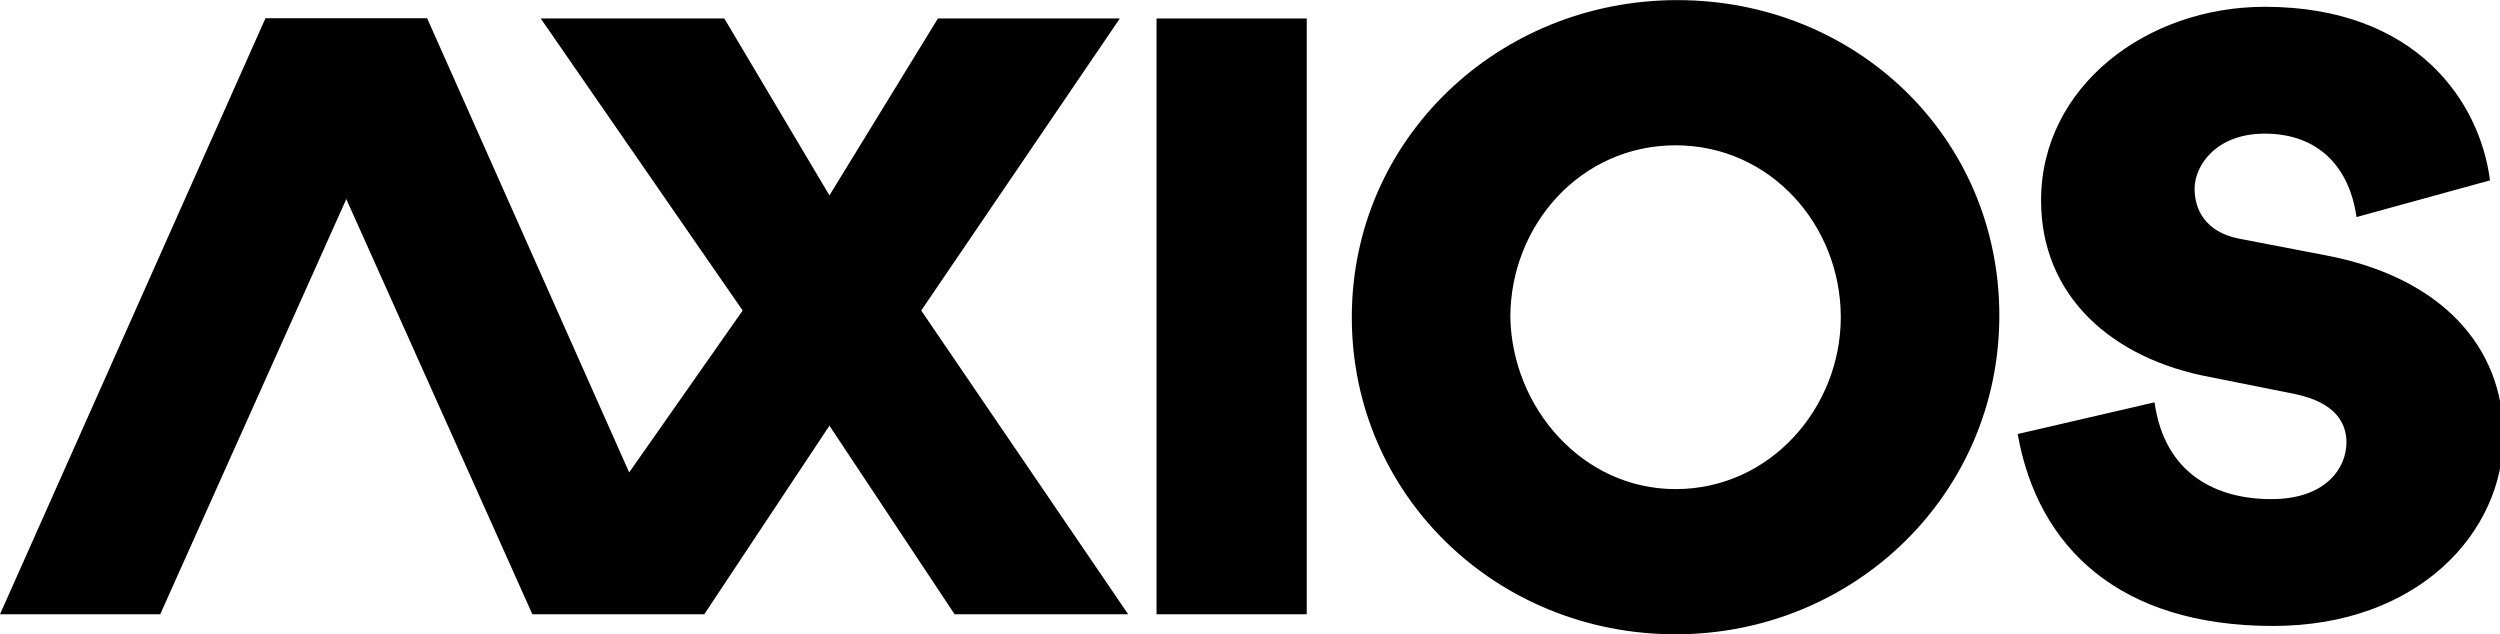
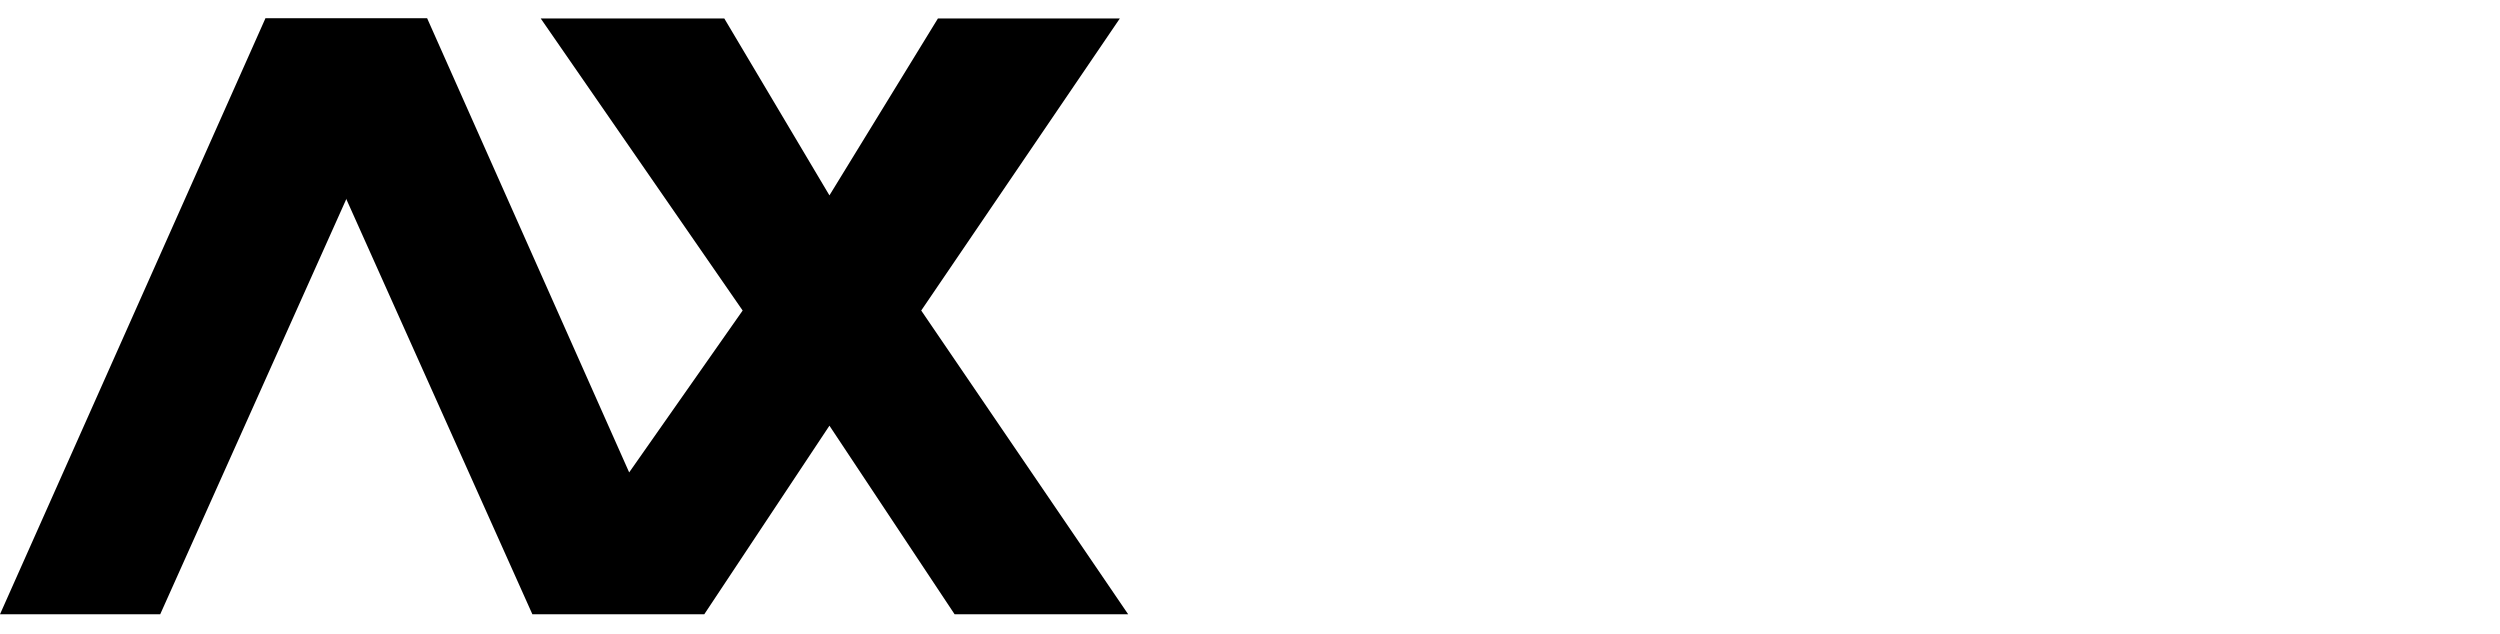
<svg xmlns="http://www.w3.org/2000/svg" version="1.1" id="logo" x="0px" y="0px" viewBox="0 0 149.8 38" style="enable-background:new 0 0 149.8 38;" xml:space="preserve">
  <g id="g14" transform="translate(0,-0.093)">
-     <polygon id="polygon2" points="69.3,36.9 78.3,36.9 78.3,1.2 69.3,1.2 " />
-     <path id="path4" d="M100.4,29.4c5.7,0,9.9-4.9,9.9-10.3c0-5.5-4.2-10.3-9.9-10.3c-5.7,0-9.9,4.8-9.9,10.3 C90.6,24.5,94.8,29.4,100.4,29.4 M100.5,0.1c10.7,0,19.3,8.2,19.3,18.9c0,10.7-8.7,19.1-19.4,19.1c-10.7,0-19.4-8.3-19.4-19 C81,8.4,89.8,0.1,100.5,0.1 M120.9,26.1l8.2-1.9c0.6,4.3,3.7,5.8,7,5.8c3.3,0,4.5-1.9,4.5-3.4c0-1.2-0.7-2.4-3.1-2.9l-5-1 c-6-1.1-10.2-4.9-10.2-10.6c0-6.8,6.3-11.6,13.4-11.6c9.1,0,12.9,5.7,13.5,10.4l-8,2.2c-0.4-2.9-2.2-5-5.5-5 c-2.9,0-4.2,1.9-4.2,3.3c0,1.2,0.6,2.6,2.7,3l5.2,1c6.8,1.3,10.6,5.4,10.6,10.8c0,5.8-5.1,11.4-13.8,11.4 C127,37.6,122.1,32.9,120.9,26.1" />
    <polygon id="polygon6" points="9.6,36.9 0,36.9 15.9,1.2 25.6,1.2 " />
    <polygon id="polygon8" points="43.4,1.2 32.4,1.2 44.5,18.7 37.7,28.4 25.6,1.2 15.9,1.2 31.9,36.9 42.2,36.9 49.7,25.6 57.2,36.9 67.6,36.9 55.2,18.7 67.1,1.2 56.2,1.2 49.7,11.8 " />
  </g>
</svg>